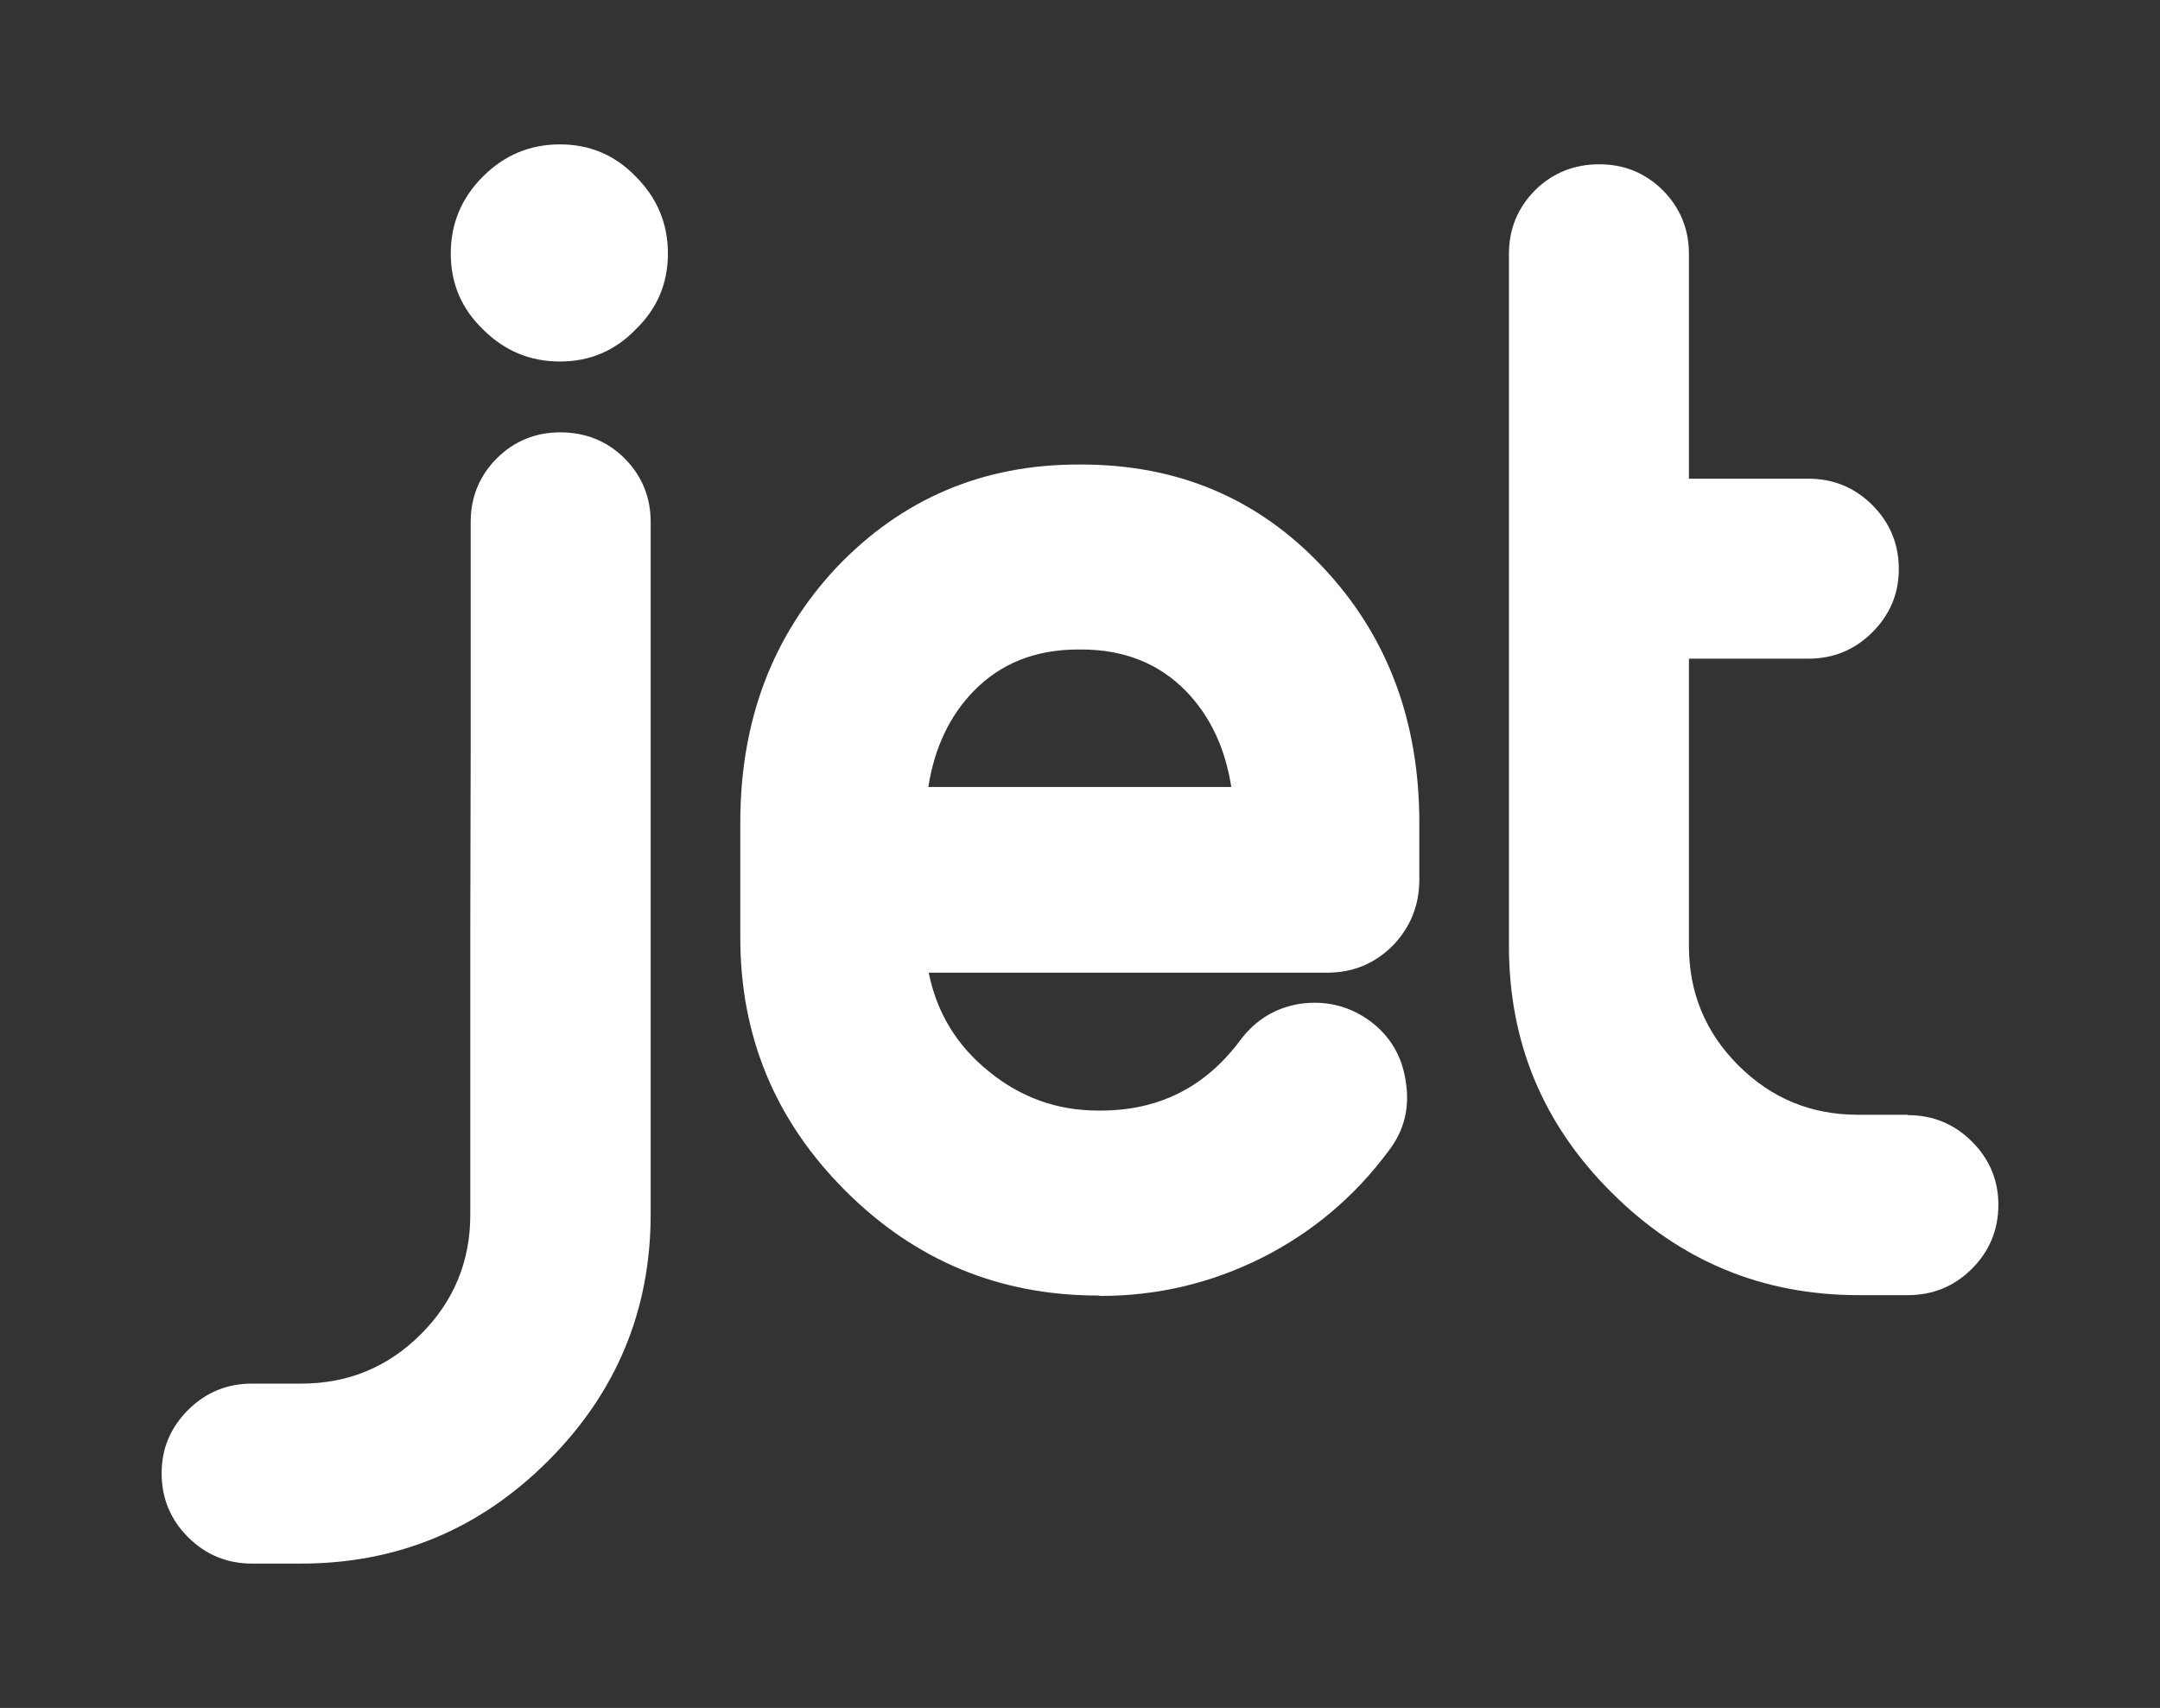
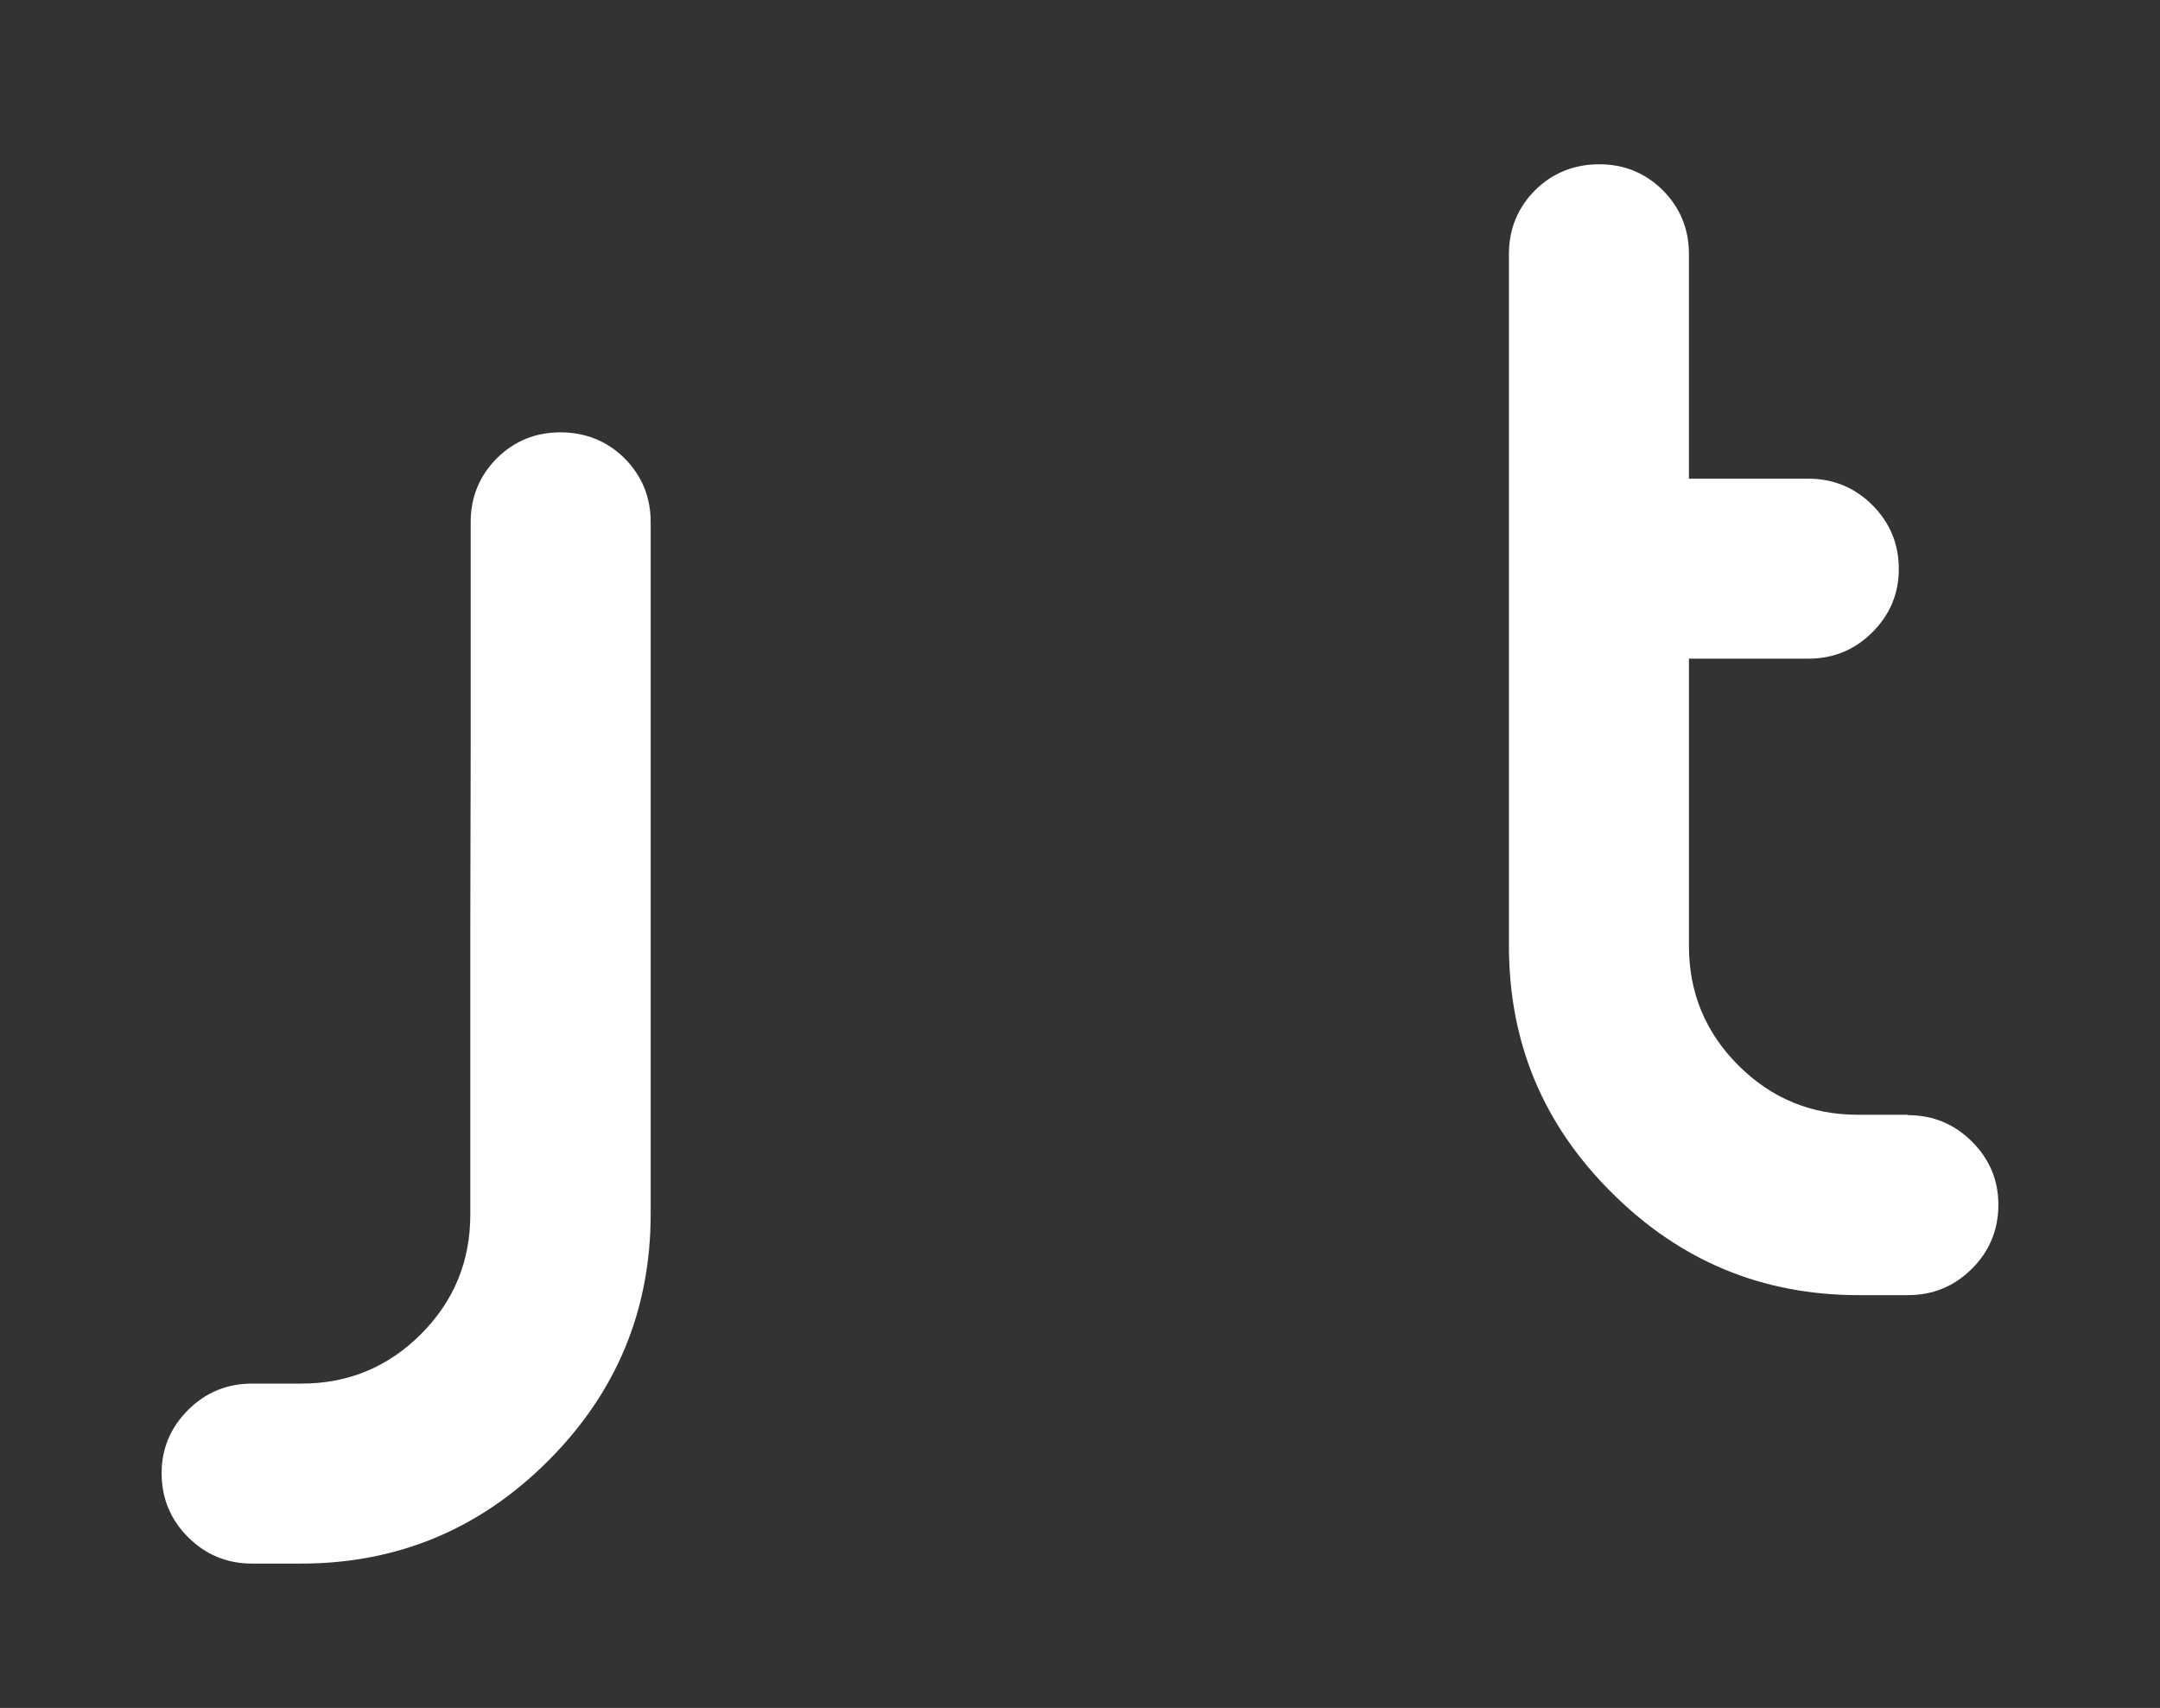
<svg xmlns="http://www.w3.org/2000/svg" version="1.1" id="katman_1" x="0px" y="0px" viewBox="0 0 564 446" style="enable-background:new 0 0 564 446;" xml:space="preserve">
  <rect x="0" y="0" width="564" height="446" fill="#333333" stroke="none" />
  <style type="text/css">
	.st0{fill:#FFFFFF;}
</style>
  <g>
-     <path class="st0" d="M174.4,66.2c0-7.8-2.8-14.5-8.4-20.1c-5.4-5.6-12-8.4-19.8-8.4s-14.5,2.8-20.1,8.4s-8.4,12.3-8.4,20.1   s2.8,14.4,8.4,19.8c5.6,5.6,12.3,8.4,20.1,8.4s14.4-2.8,19.8-8.4C171.6,80.6,174.4,74,174.4,66.2" />
-     <path class="st0" d="M286.7,338.3c-25.7,0-47.7-9.1-66-27.4s-27.4-40.3-27.4-66v-30.1c0-26.6,8.4-48.8,25.2-66.7   c17-17.8,38-26.8,63.1-26.8h0.7c25.3,0,46.3,8.9,63.1,26.8c16.8,17.8,25.2,40.1,25.2,66.7v14.9c0,6.7-2.3,12.4-6.9,17.2   c-4.8,4.8-10.5,7.1-17.2,7.1h-104c2.1,10.4,7.3,19,15.6,25.7c8.3,6.8,17.8,10.3,28.6,10.3h0.7c15.2,0,27.3-6.1,36.4-18.3   c4-5.4,9.3-8.6,15.8-9.6c6.7-0.9,12.7,0.6,18.1,4.5c5.4,4,8.5,9.4,9.4,16.1c1,6.5-0.4,12.5-4.5,17.8c-8.8,11.9-19.8,21.2-33,27.9   c-13.4,6.7-27.4,10-42.2,10L286.7,338.3L286.7,338.3z M321.5,205.5c-1.6-10.3-5.6-18.6-11.8-25c-7.1-7.3-16.3-10.9-27.4-10.9h-0.7   c-11.2,0-20.3,3.6-27.4,10.9c-6.2,6.4-10.2,14.7-11.8,25H321.5z" />
    <path class="st0" d="M122.9,195v-58.7c0-6.5,2.3-12.1,6.9-16.7c4.6-4.5,10.1-6.7,16.5-6.7c6.5,0,12.1,2.2,16.7,6.7   c4.6,4.6,6.9,10.2,6.9,16.7V317c0,25.1-8.9,46.6-26.8,64.5c-17.8,17.8-39.3,26.8-64.5,26.8H65.8c-6.5,0-12.1-2.3-16.7-6.9   s-6.9-10.2-6.9-16.7c0-6.4,2.3-11.9,6.9-16.5s10.2-6.9,16.7-6.9h12.9c12.2,0,22.6-4.3,31.2-12.9s12.9-19,12.9-31.2v-74.9L122.9,195   L122.9,195z" />
    <path class="st0" d="M498.2,291.2c6.5,0,12.1,2.3,16.7,6.9c4.6,4.6,6.9,10.1,6.9,16.5c0,6.5-2.3,12.1-6.9,16.7s-10.2,6.9-16.7,6.9   h-12.9c-25.1,0-46.6-8.9-64.5-26.8C402.9,293.6,394,272.2,394,247V66.3c0-6.5,2.3-12.1,6.9-16.7c4.6-4.5,10.2-6.7,16.7-6.7   c6.4,0,11.9,2.2,16.5,6.7c4.6,4.6,6.9,10.2,6.9,16.7V125h31.2c6.5,0,12.1,2.3,16.7,6.9c4.6,4.6,6.9,10.2,6.9,16.7   c0,6.4-2.3,11.9-6.9,16.5s-10.2,6.9-16.7,6.9H441v75c0,12.2,4.3,22.6,12.9,31.2s19,12.9,31.2,12.9h13.1V291.2z" />
  </g>
</svg>